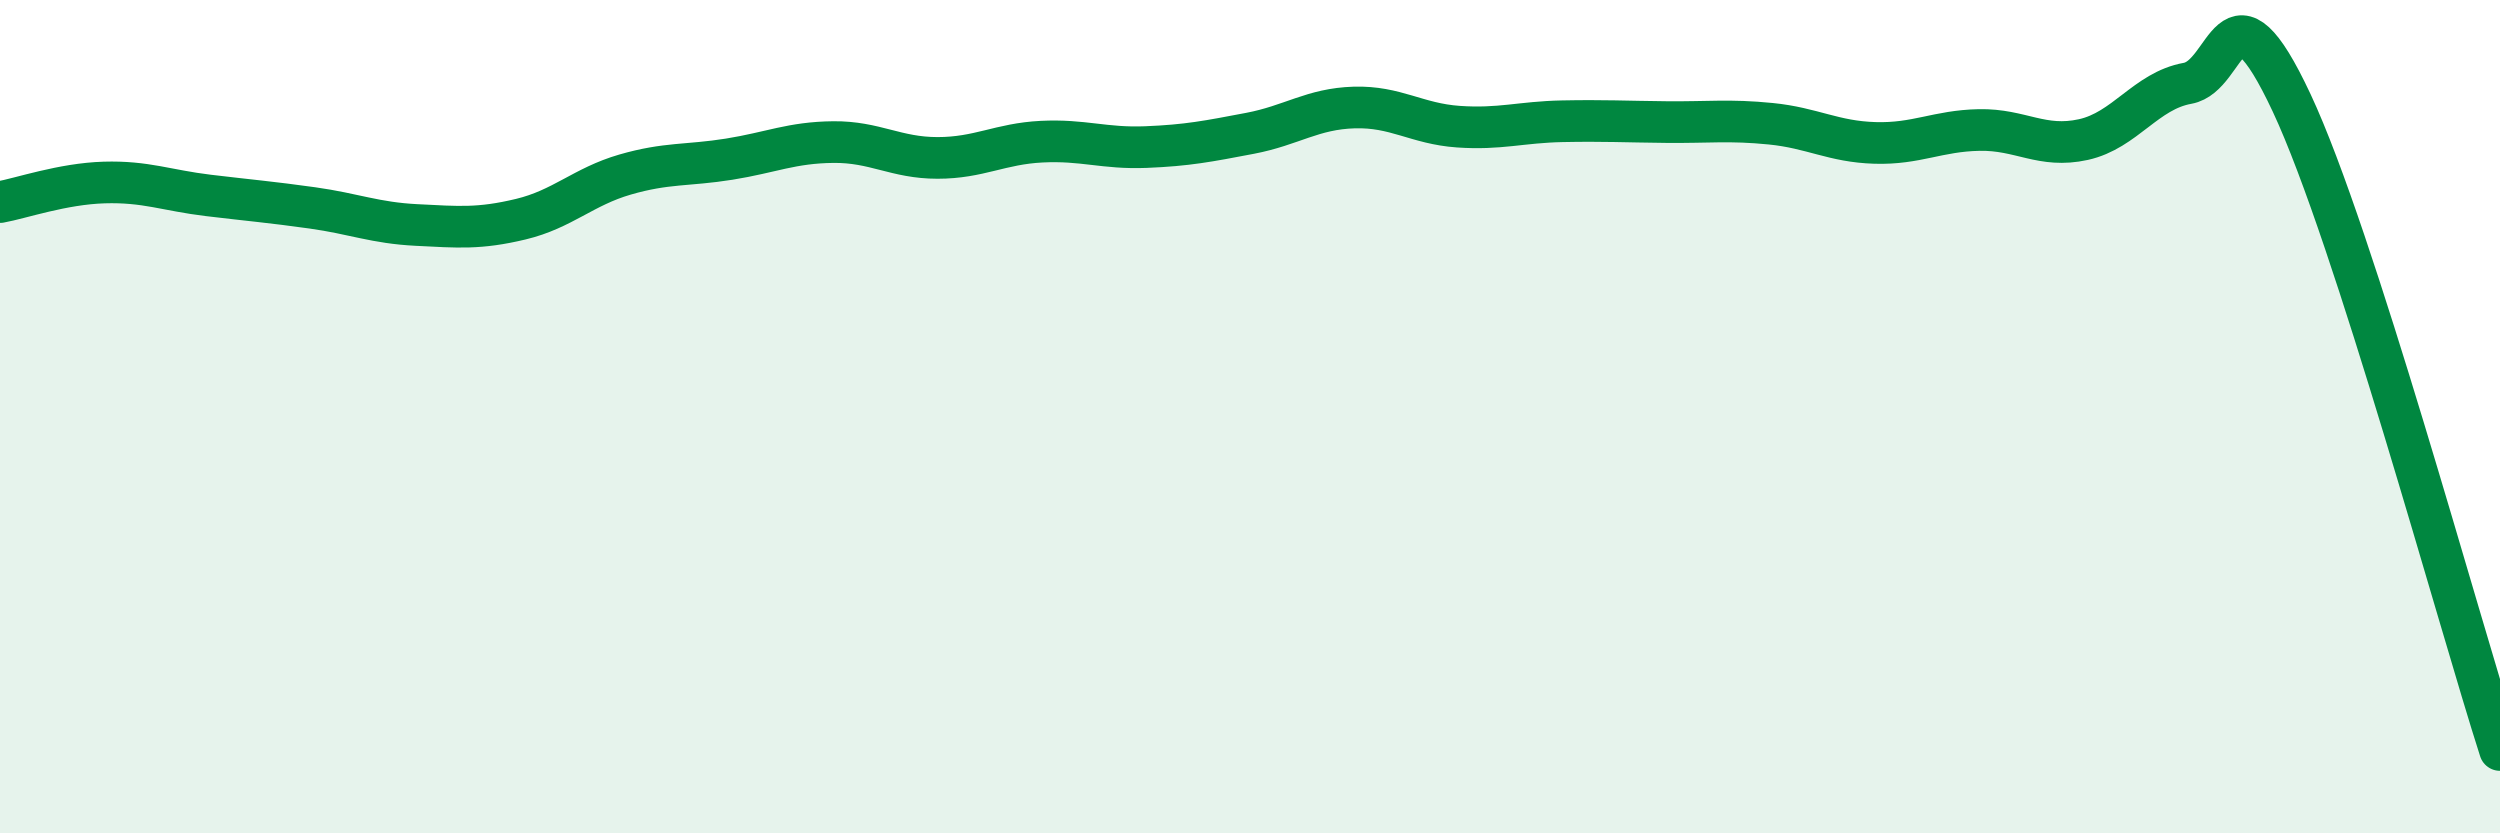
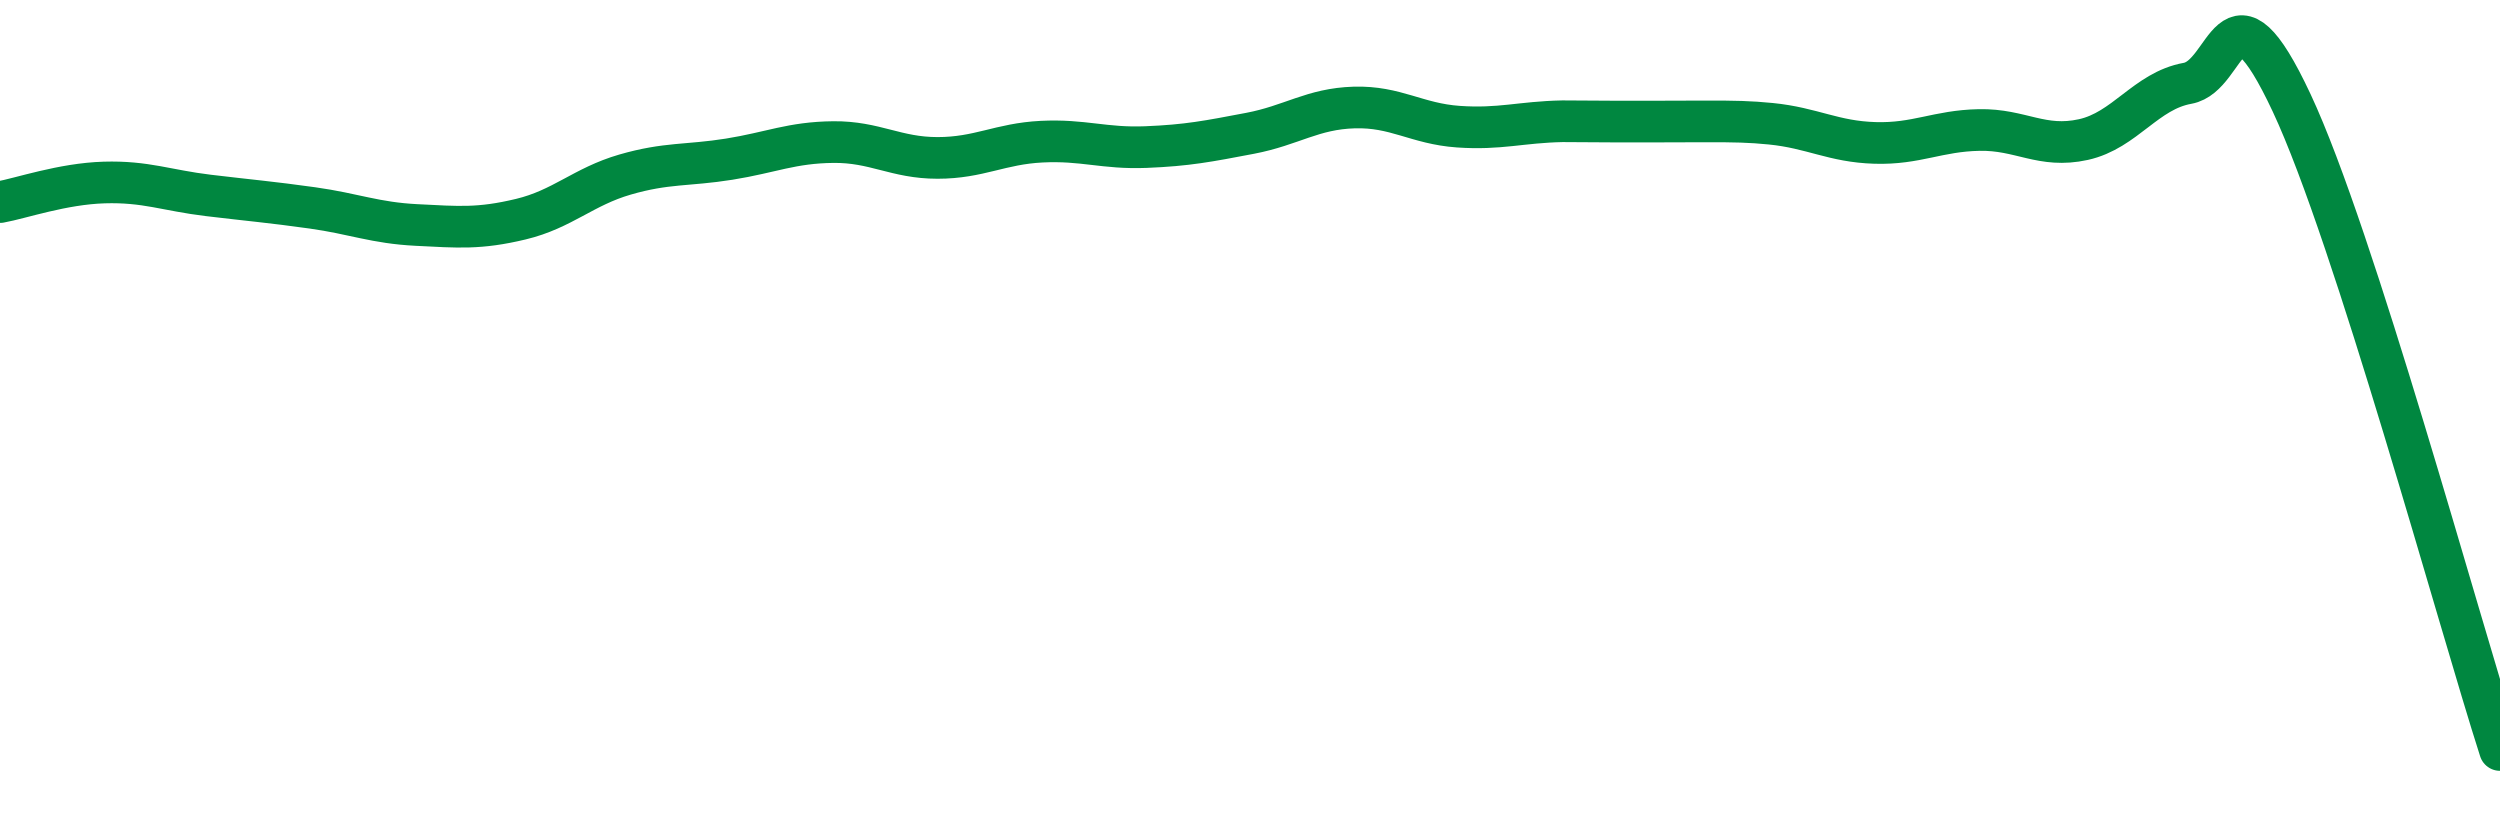
<svg xmlns="http://www.w3.org/2000/svg" width="60" height="20" viewBox="0 0 60 20">
-   <path d="M 0,4.85 C 0.5,4.76 1.5,4.41 2.5,4.38 C 3.5,4.35 4,4.57 5,4.69 C 6,4.81 6.5,4.85 7.5,4.99 C 8.5,5.13 9,5.35 10,5.4 C 11,5.45 11.5,5.5 12.5,5.26 C 13.5,5.02 14,4.48 15,4.19 C 16,3.9 16.5,3.98 17.5,3.82 C 18.5,3.66 19,3.42 20,3.41 C 21,3.4 21.5,3.79 22.5,3.79 C 23.5,3.79 24,3.45 25,3.4 C 26,3.35 26.5,3.57 27.5,3.53 C 28.5,3.49 29,3.39 30,3.2 C 31,3.01 31.5,2.61 32.5,2.58 C 33.5,2.55 34,2.97 35,3.04 C 36,3.11 36.5,2.93 37.5,2.91 C 38.5,2.89 39,2.92 40,2.93 C 41,2.94 41.5,2.87 42.5,2.97 C 43.5,3.07 44,3.4 45,3.43 C 46,3.46 46.5,3.14 47.5,3.12 C 48.5,3.1 49,3.57 50,3.35 C 51,3.13 51.5,2.18 52.5,2 C 53.5,1.82 53.5,-0.73 55,2.47 C 56.5,5.67 59,14.89 60,18L60 20L0 20Z" fill="#008740" opacity="0.1" stroke-linecap="round" stroke-linejoin="round" />
-   <path d="M 0,4.85 C 0.5,4.76 1.5,4.41 2.5,4.38 C 3.5,4.35 4,4.57 5,4.69 C 6,4.81 6.5,4.85 7.5,4.99 C 8.5,5.13 9,5.35 10,5.4 C 11,5.45 11.5,5.5 12.5,5.26 C 13.5,5.02 14,4.48 15,4.19 C 16,3.9 16.5,3.98 17.5,3.82 C 18.5,3.66 19,3.42 20,3.41 C 21,3.4 21.5,3.79 22.5,3.79 C 23.5,3.79 24,3.45 25,3.4 C 26,3.35 26.5,3.57 27.5,3.53 C 28.5,3.49 29,3.39 30,3.2 C 31,3.01 31.5,2.61 32.5,2.58 C 33.5,2.55 34,2.97 35,3.04 C 36,3.11 36.5,2.93 37.5,2.91 C 38.5,2.89 39,2.92 40,2.93 C 41,2.94 41.5,2.87 42.5,2.97 C 43.5,3.07 44,3.4 45,3.43 C 46,3.46 46.5,3.14 47.5,3.12 C 48.5,3.1 49,3.57 50,3.35 C 51,3.13 51.5,2.18 52.5,2 C 53.5,1.82 53.5,-0.73 55,2.47 C 56.5,5.67 59,14.89 60,18" stroke="#008740" stroke-width="1" fill="none" stroke-linecap="round" stroke-linejoin="round" />
+   <path d="M 0,4.85 C 0.5,4.76 1.5,4.41 2.5,4.38 C 3.5,4.35 4,4.57 5,4.69 C 6,4.81 6.5,4.85 7.5,4.99 C 8.5,5.13 9,5.35 10,5.4 C 11,5.45 11.5,5.5 12.5,5.26 C 13.5,5.02 14,4.48 15,4.19 C 16,3.9 16.5,3.98 17.5,3.82 C 18.5,3.66 19,3.42 20,3.41 C 21,3.4 21.5,3.79 22.5,3.79 C 23.5,3.79 24,3.45 25,3.4 C 26,3.35 26.5,3.57 27.5,3.53 C 28.5,3.49 29,3.39 30,3.2 C 31,3.01 31.5,2.61 32.5,2.58 C 33.5,2.55 34,2.97 35,3.04 C 36,3.11 36.5,2.93 37.5,2.91 C 41,2.94 41.5,2.87 42.5,2.97 C 43.5,3.07 44,3.4 45,3.43 C 46,3.46 46.5,3.14 47.5,3.12 C 48.5,3.1 49,3.57 50,3.35 C 51,3.13 51.5,2.18 52.5,2 C 53.5,1.82 53.5,-0.73 55,2.47 C 56.5,5.67 59,14.89 60,18" stroke="#008740" stroke-width="1" fill="none" stroke-linecap="round" stroke-linejoin="round" />
</svg>